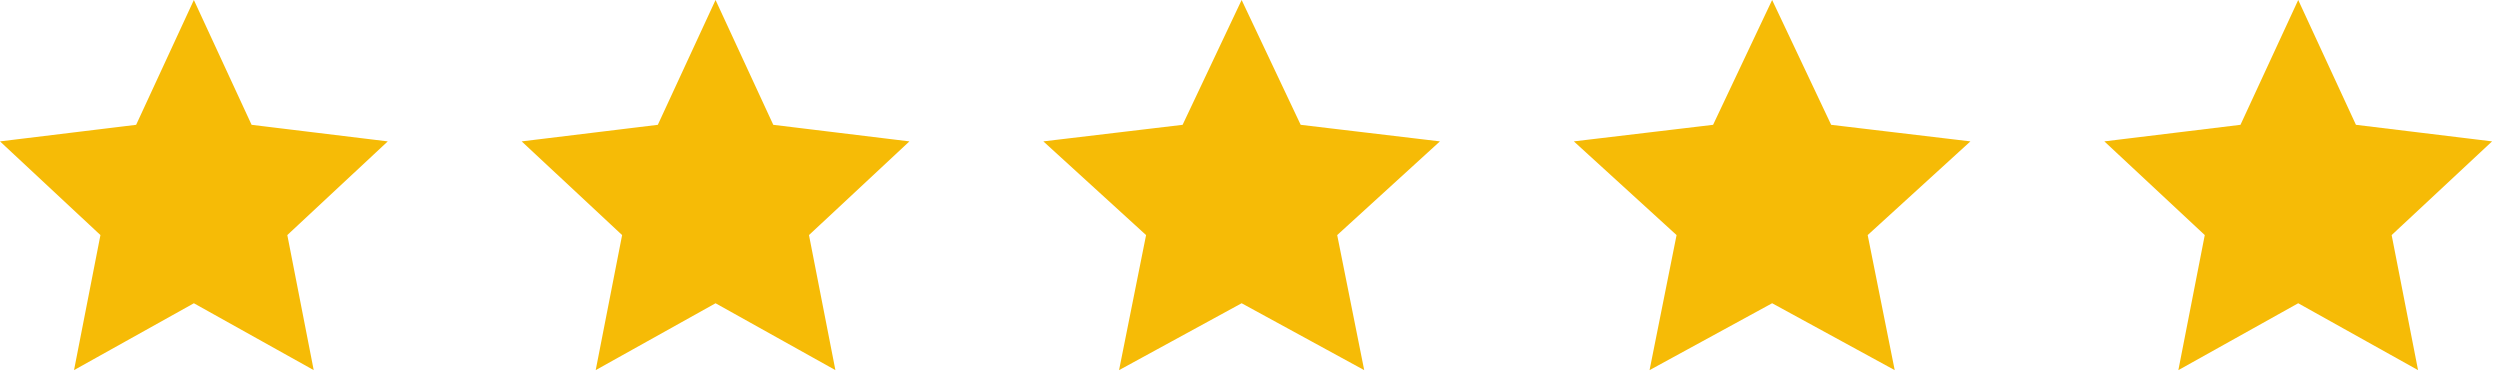
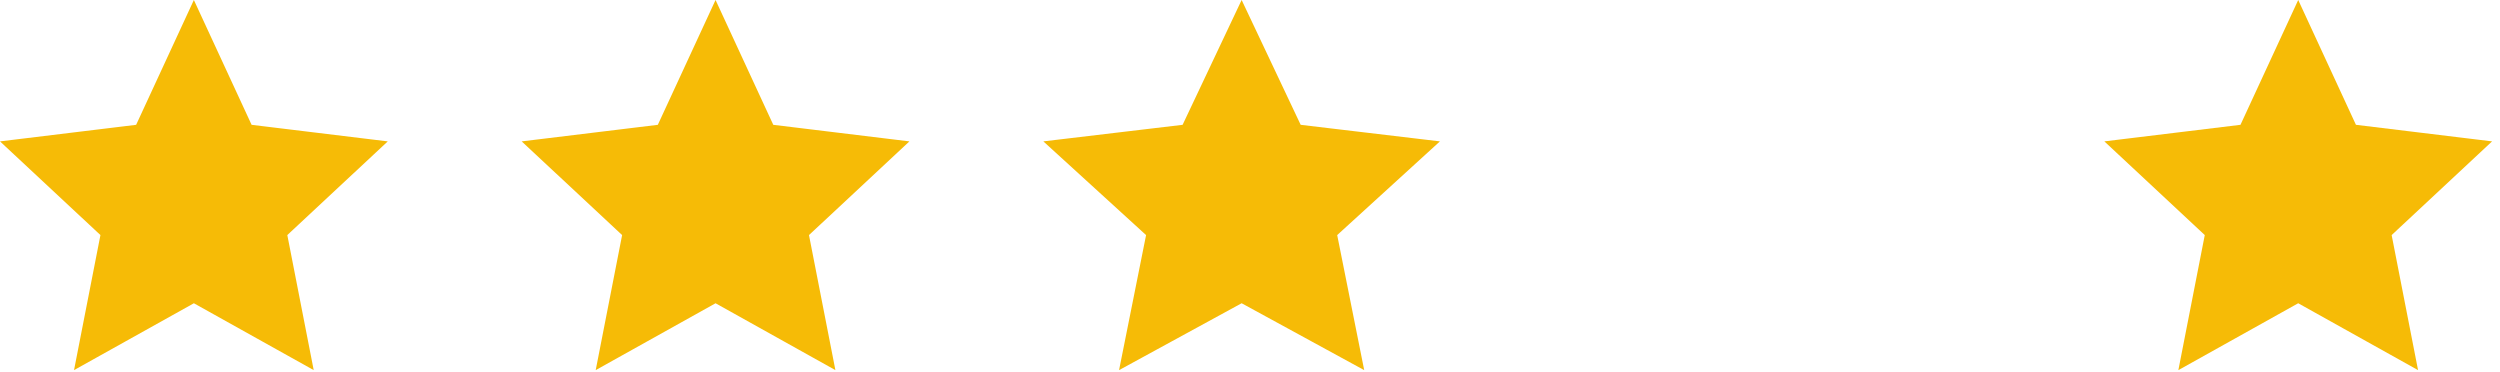
<svg xmlns="http://www.w3.org/2000/svg" width="168" height="25" viewBox="0 0 168 25" fill="none">
  <g id="Group 28">
    <path id="Vector" d="M13.028 1.191L16.453 8.597L16.57 8.85L16.847 8.884L24.931 9.868L18.966 15.431L18.763 15.62L18.817 15.893L20.384 23.91L13.272 19.942L13.028 19.806L12.785 19.942L5.672 23.91L7.24 15.893L7.293 15.62L7.091 15.431L1.126 9.868L9.21 8.884L9.486 8.85L9.603 8.597L13.028 1.191Z" fill="#F6BB06" stroke="#F6BB06" />
    <path id="Vector_2" d="M83.438 1.169L86.953 8.601L87.071 8.851L87.346 8.884L95.618 9.868L89.523 15.427L89.314 15.617L89.369 15.895L90.974 23.921L83.677 19.939L83.438 19.809L83.198 19.939L75.901 23.921L77.507 15.895L77.562 15.617L77.353 15.427L71.258 9.868L79.53 8.884L79.805 8.851L79.923 8.601L83.438 1.169Z" fill="#F6BB06" stroke="#F6BB06" />
    <path id="Vector_3" d="M48.085 1.191L51.51 8.597L51.627 8.85L51.904 8.884L59.987 9.868L54.023 15.431L53.82 15.62L53.873 15.893L55.441 23.91L48.329 19.942L48.085 19.806L47.842 19.942L40.729 23.91L42.297 15.893L42.35 15.62L42.147 15.431L36.183 9.868L44.267 8.884L44.543 8.85L44.66 8.597L48.085 1.191Z" fill="#F6BB06" stroke="#F6BB06" />
-     <path id="Vector_4" d="M119.087 1.169L122.602 8.601L122.721 8.851L122.995 8.884L131.267 9.868L125.172 15.427L124.963 15.617L125.018 15.895L126.624 23.921L119.327 19.939L119.087 19.809L118.848 19.939L111.551 23.921L113.156 15.895L113.211 15.617L113.002 15.427L106.907 9.868L115.179 8.884L115.454 8.851L115.572 8.601L119.087 1.169Z" fill="#F6BB06" stroke="#F6BB06" />
    <path id="Vector_5" d="M154.44 2.382L157.411 8.807L157.645 9.313L158.198 9.38L165.216 10.234L160.037 15.065L159.631 15.444L159.737 15.989L161.098 22.949L154.927 19.505L154.44 19.233L153.952 19.505L147.781 22.949L149.142 15.989L149.249 15.444L148.843 15.065L143.664 10.234L150.682 9.38L151.235 9.313L151.468 8.807L154.44 2.382Z" stroke="#F6BB06" fill="#F6BB06" stroke-width="2" />
  </g>
</svg>